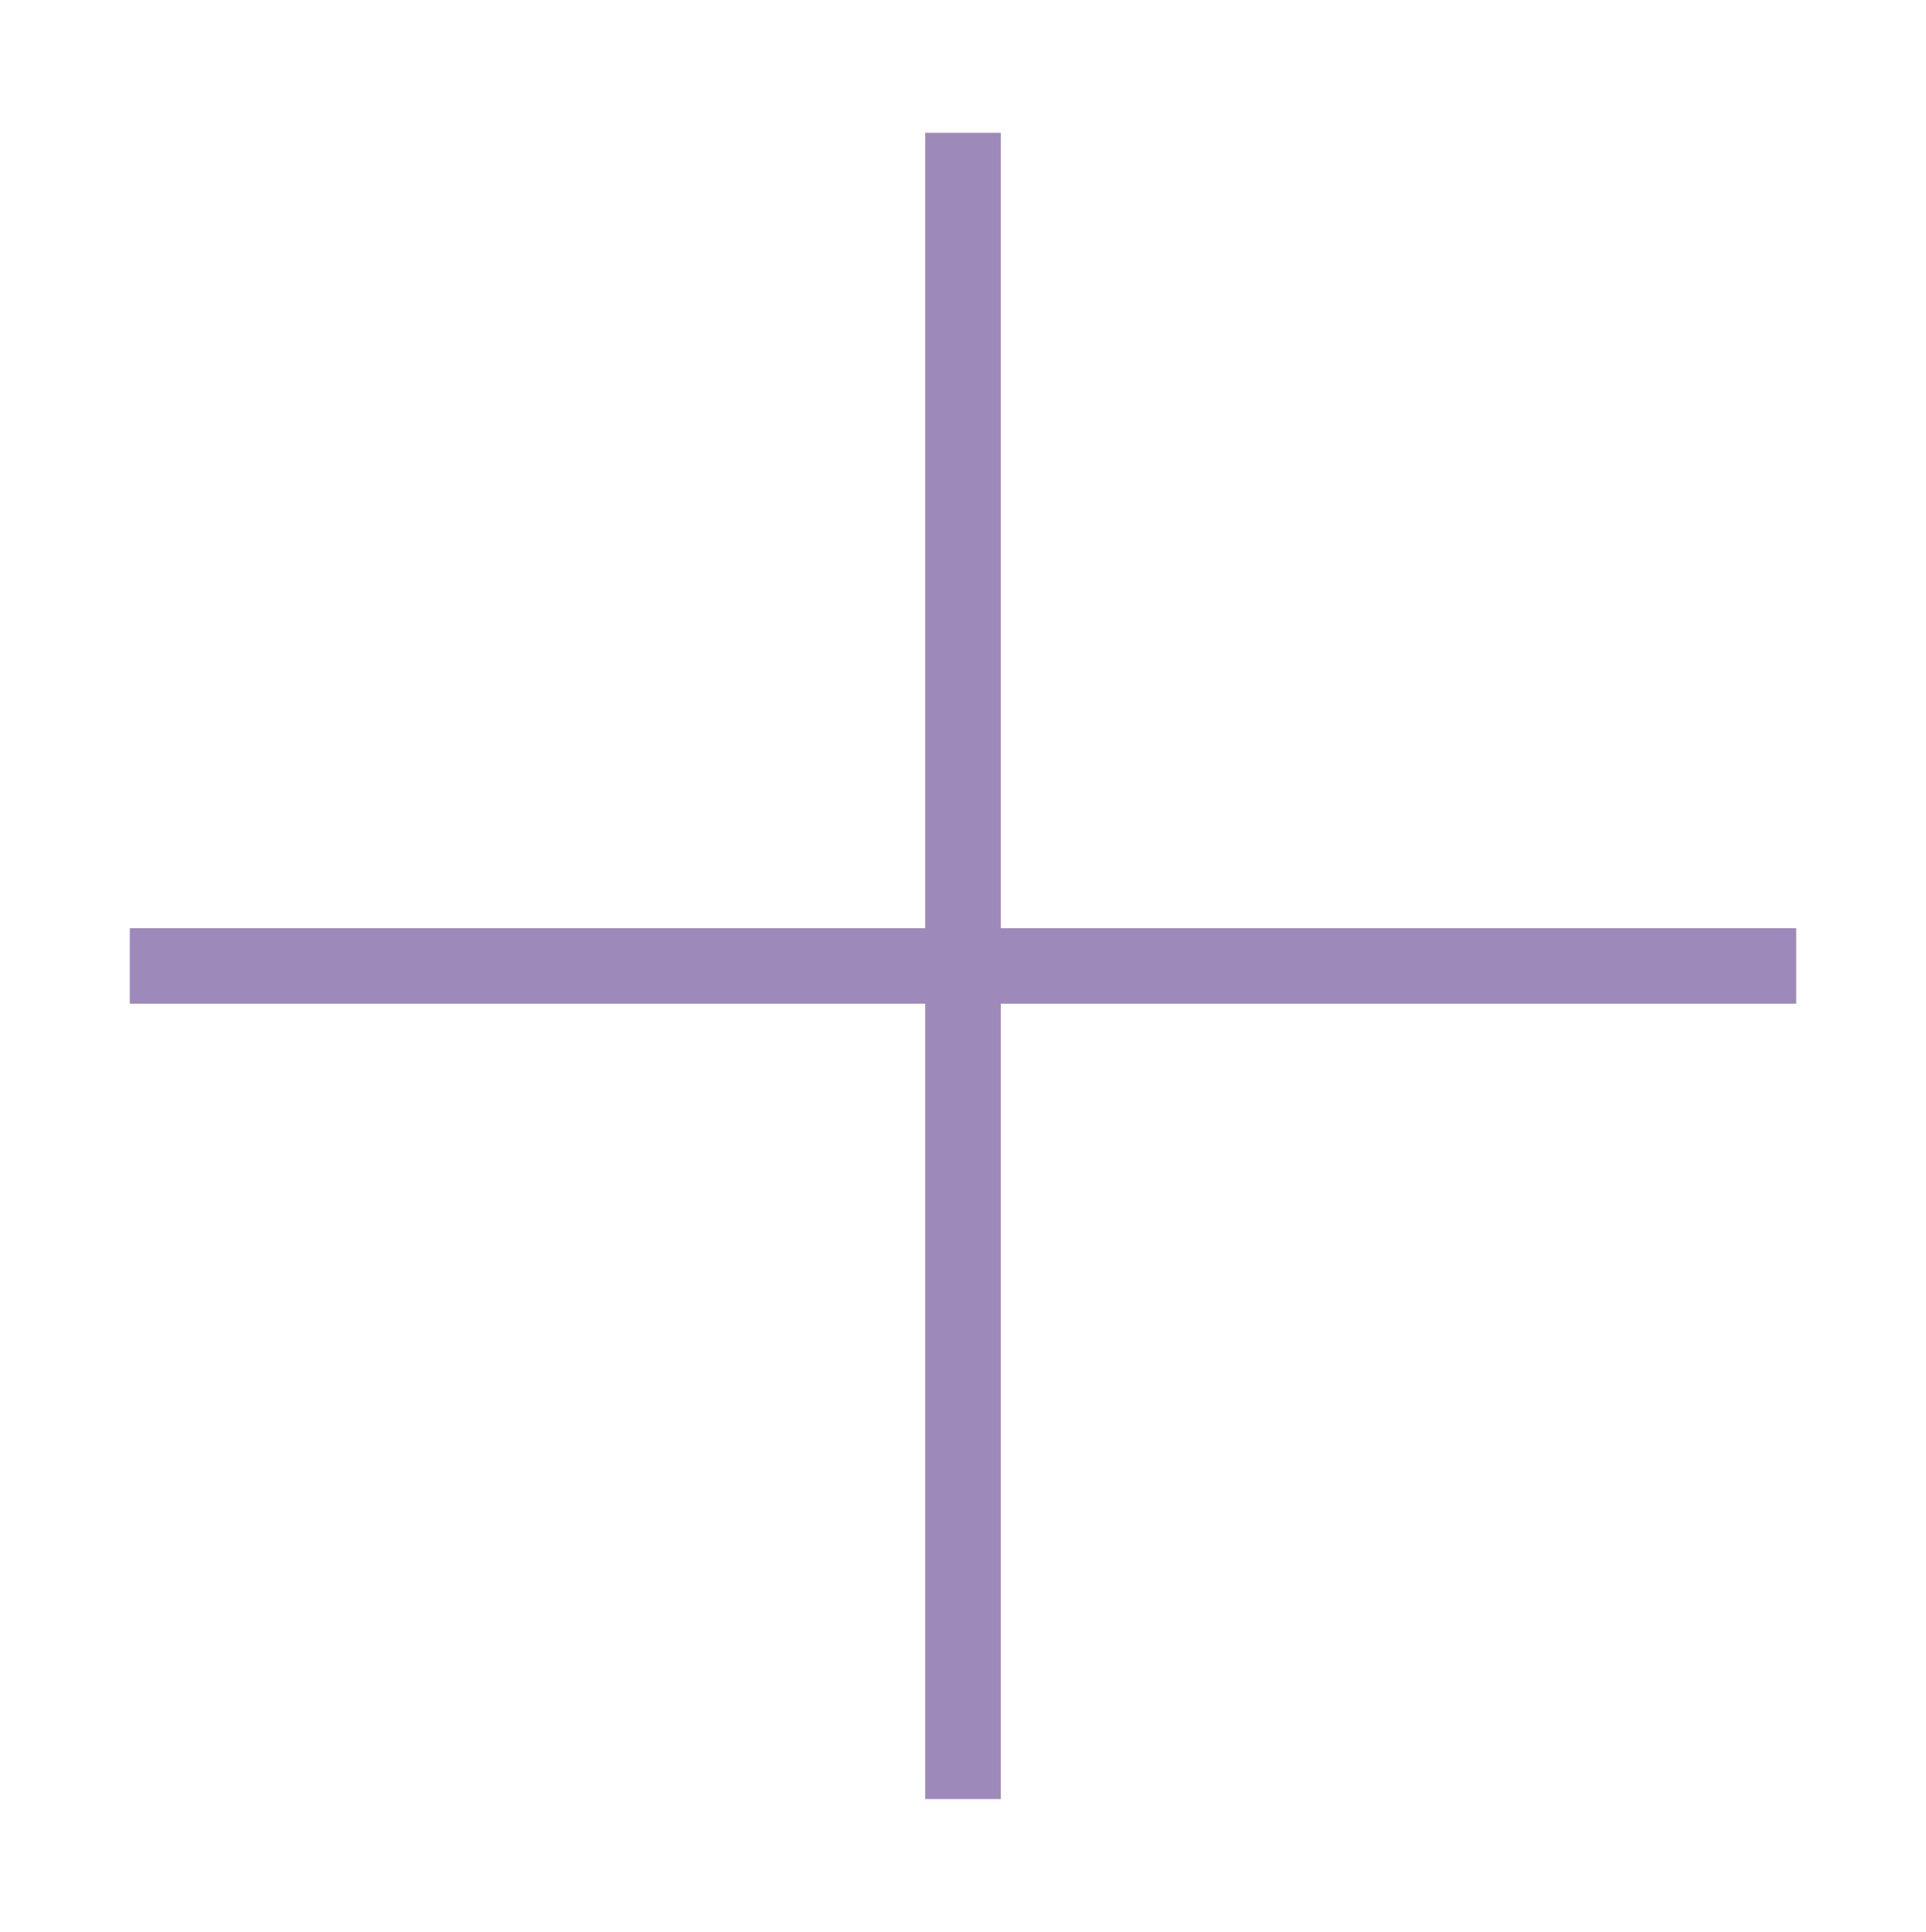
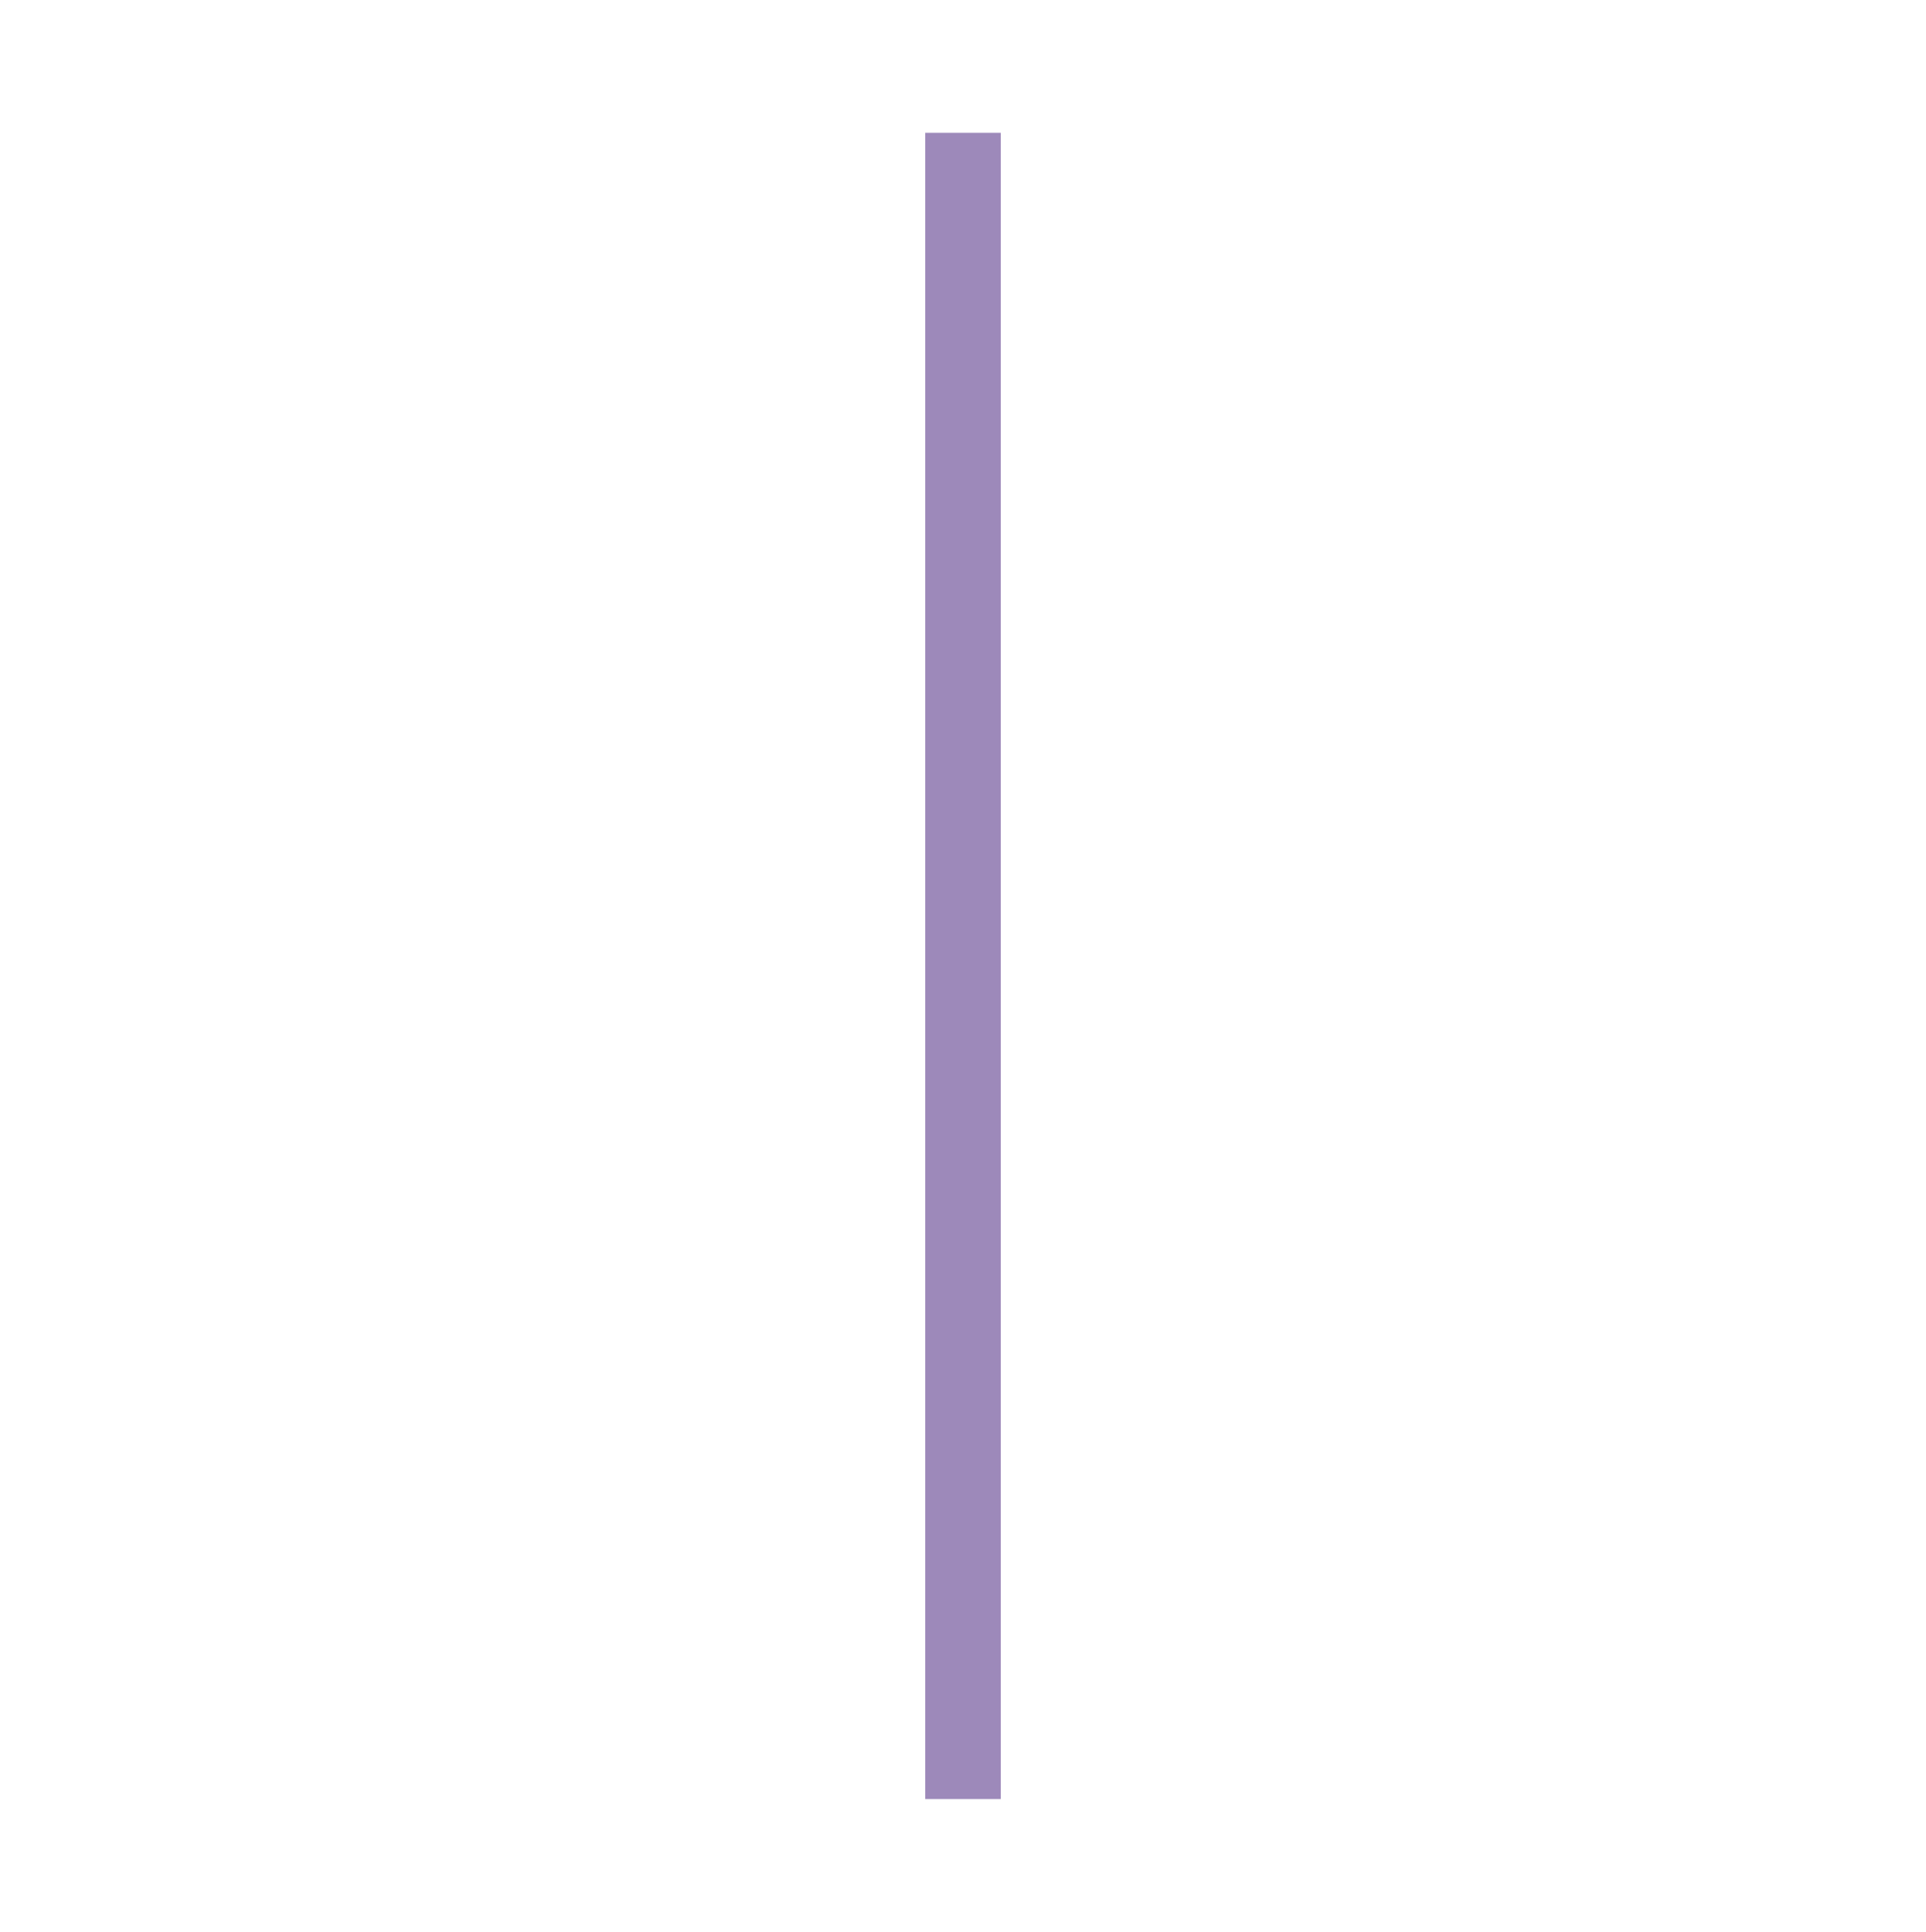
<svg xmlns="http://www.w3.org/2000/svg" version="1.1" id="Layer_1" x="0px" y="0px" viewBox="0 0 127.6 128" style="enable-background:new 0 0 127.6 128;" xml:space="preserve">
  <style type="text/css">
	.st0{fill:none;stroke:#9D89BA;stroke-width:5;}
</style>
  <g>
    <line class="st0" x1="63.8" y1="8.8" x2="63.8" y2="119.2" />
-     <line class="st0" x1="119" y1="64" x2="8.6" y2="64" />
  </g>
</svg>